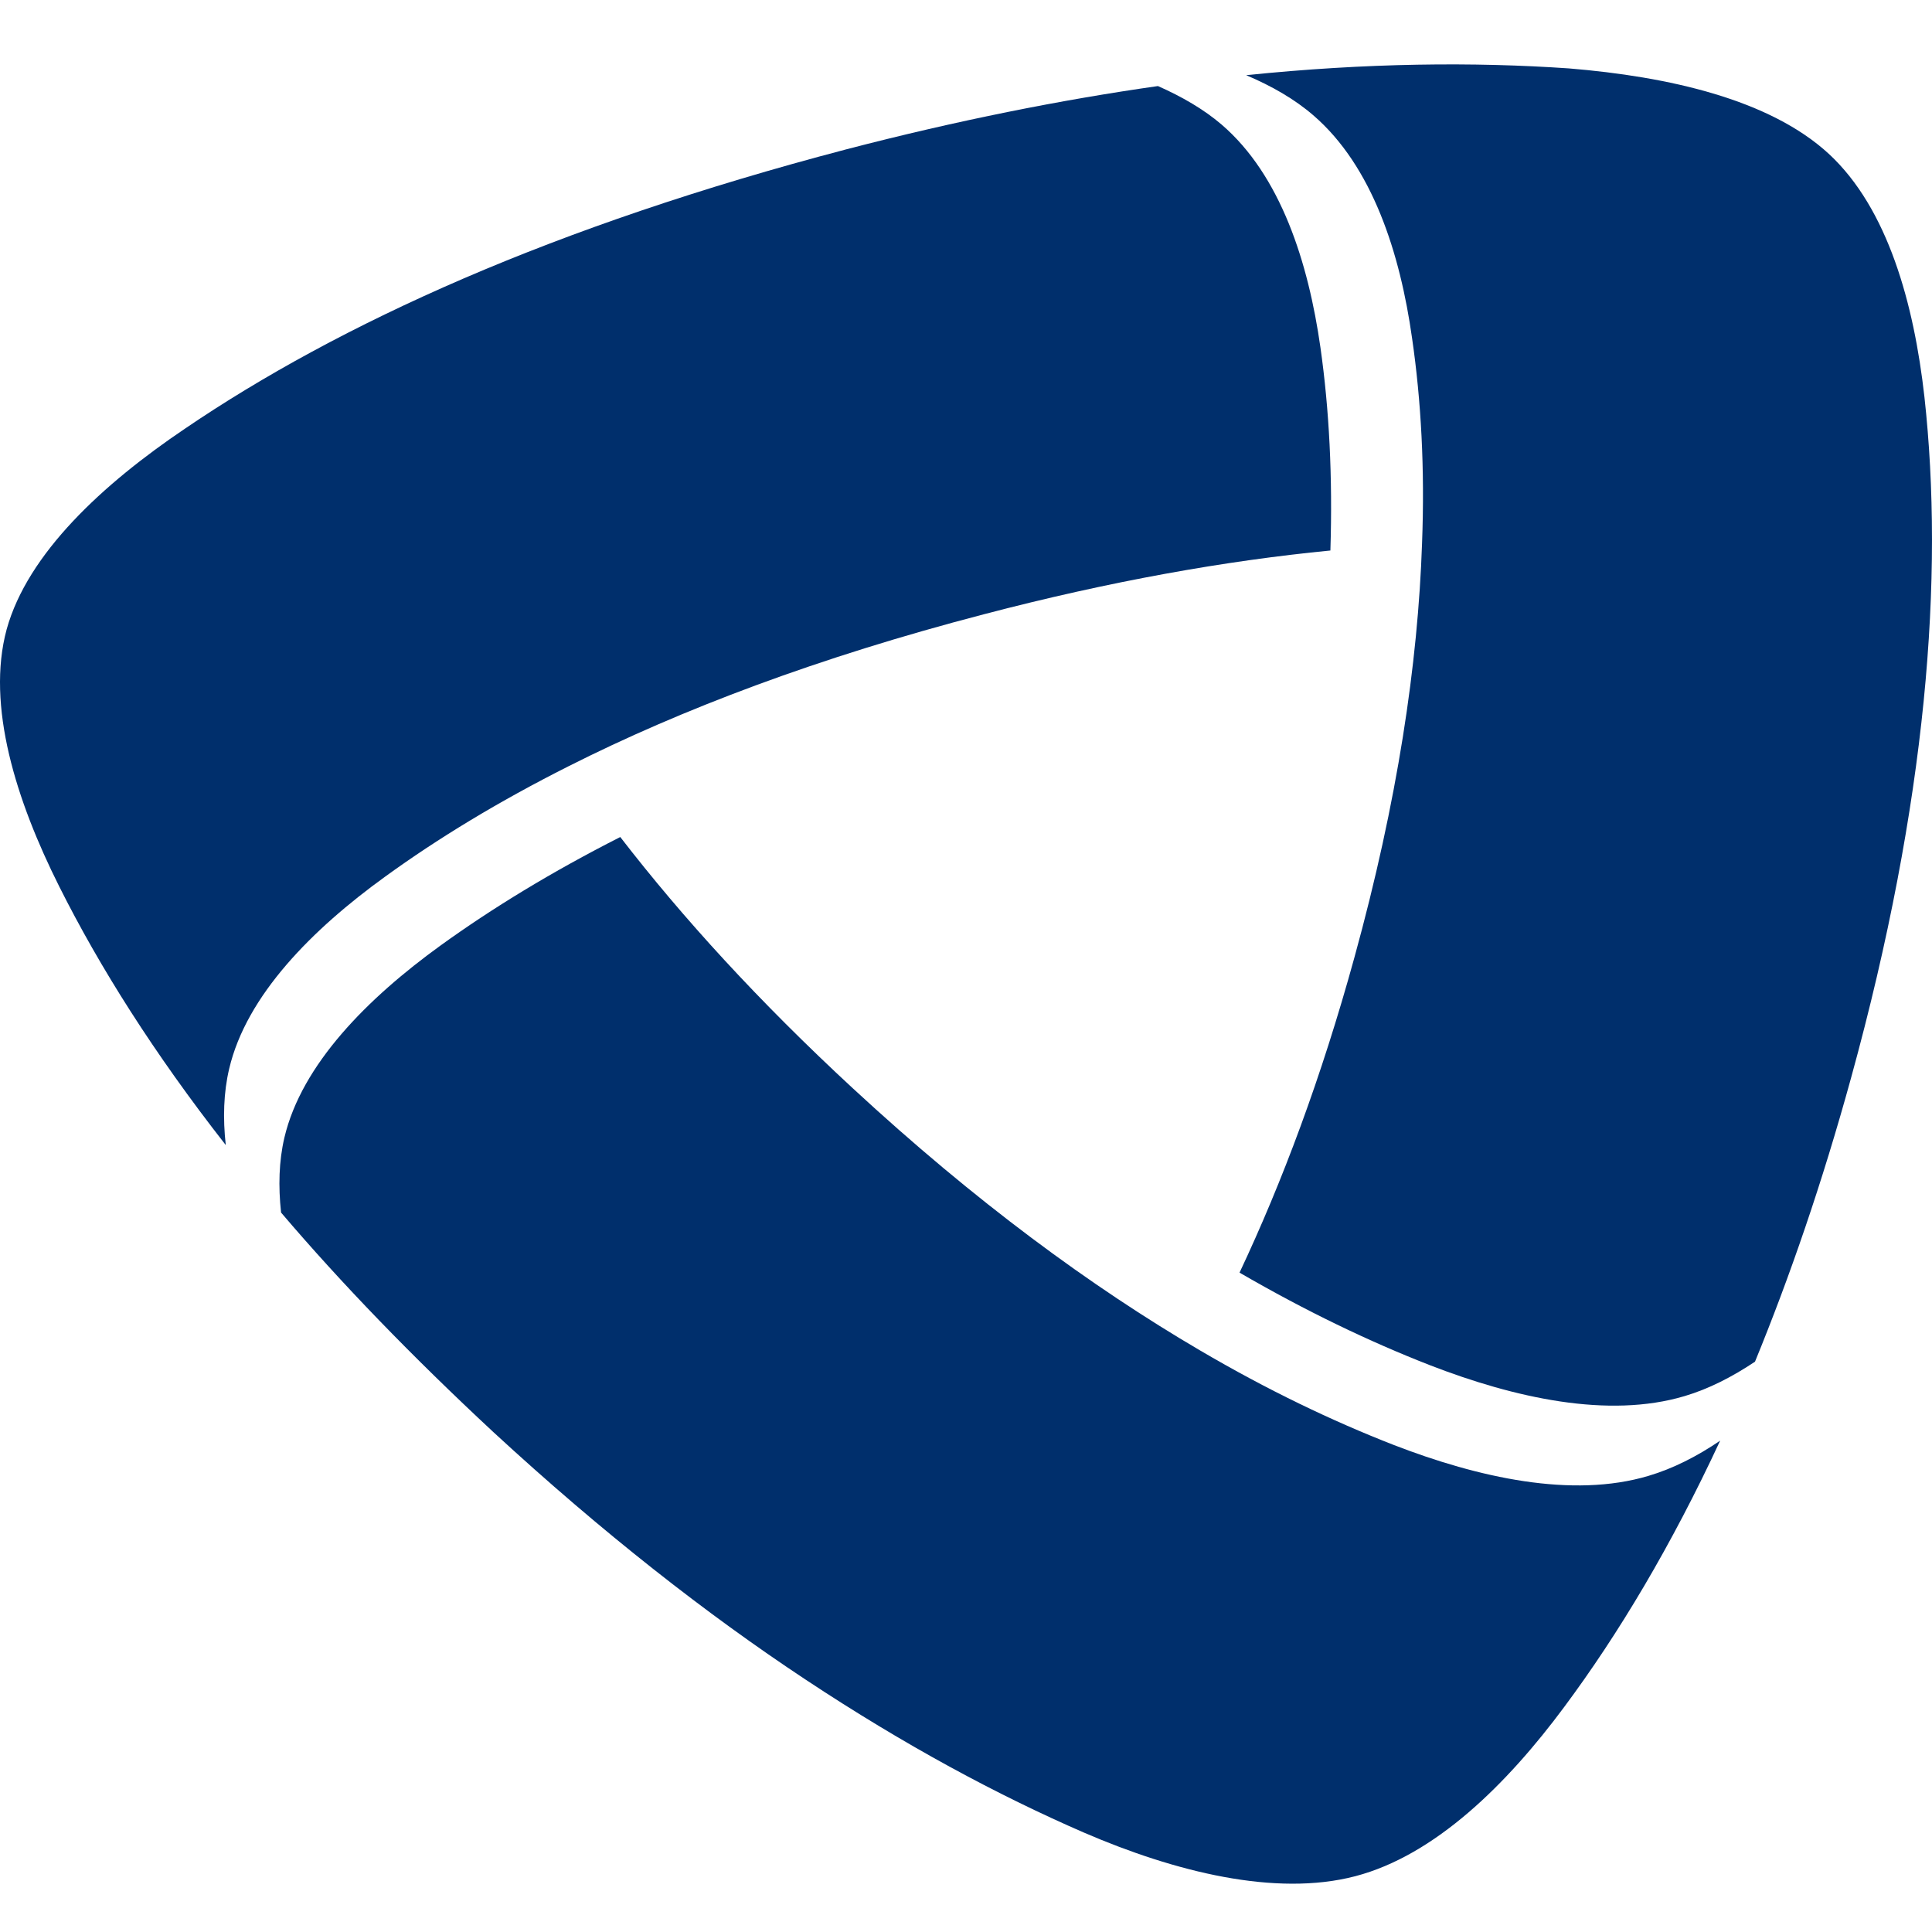
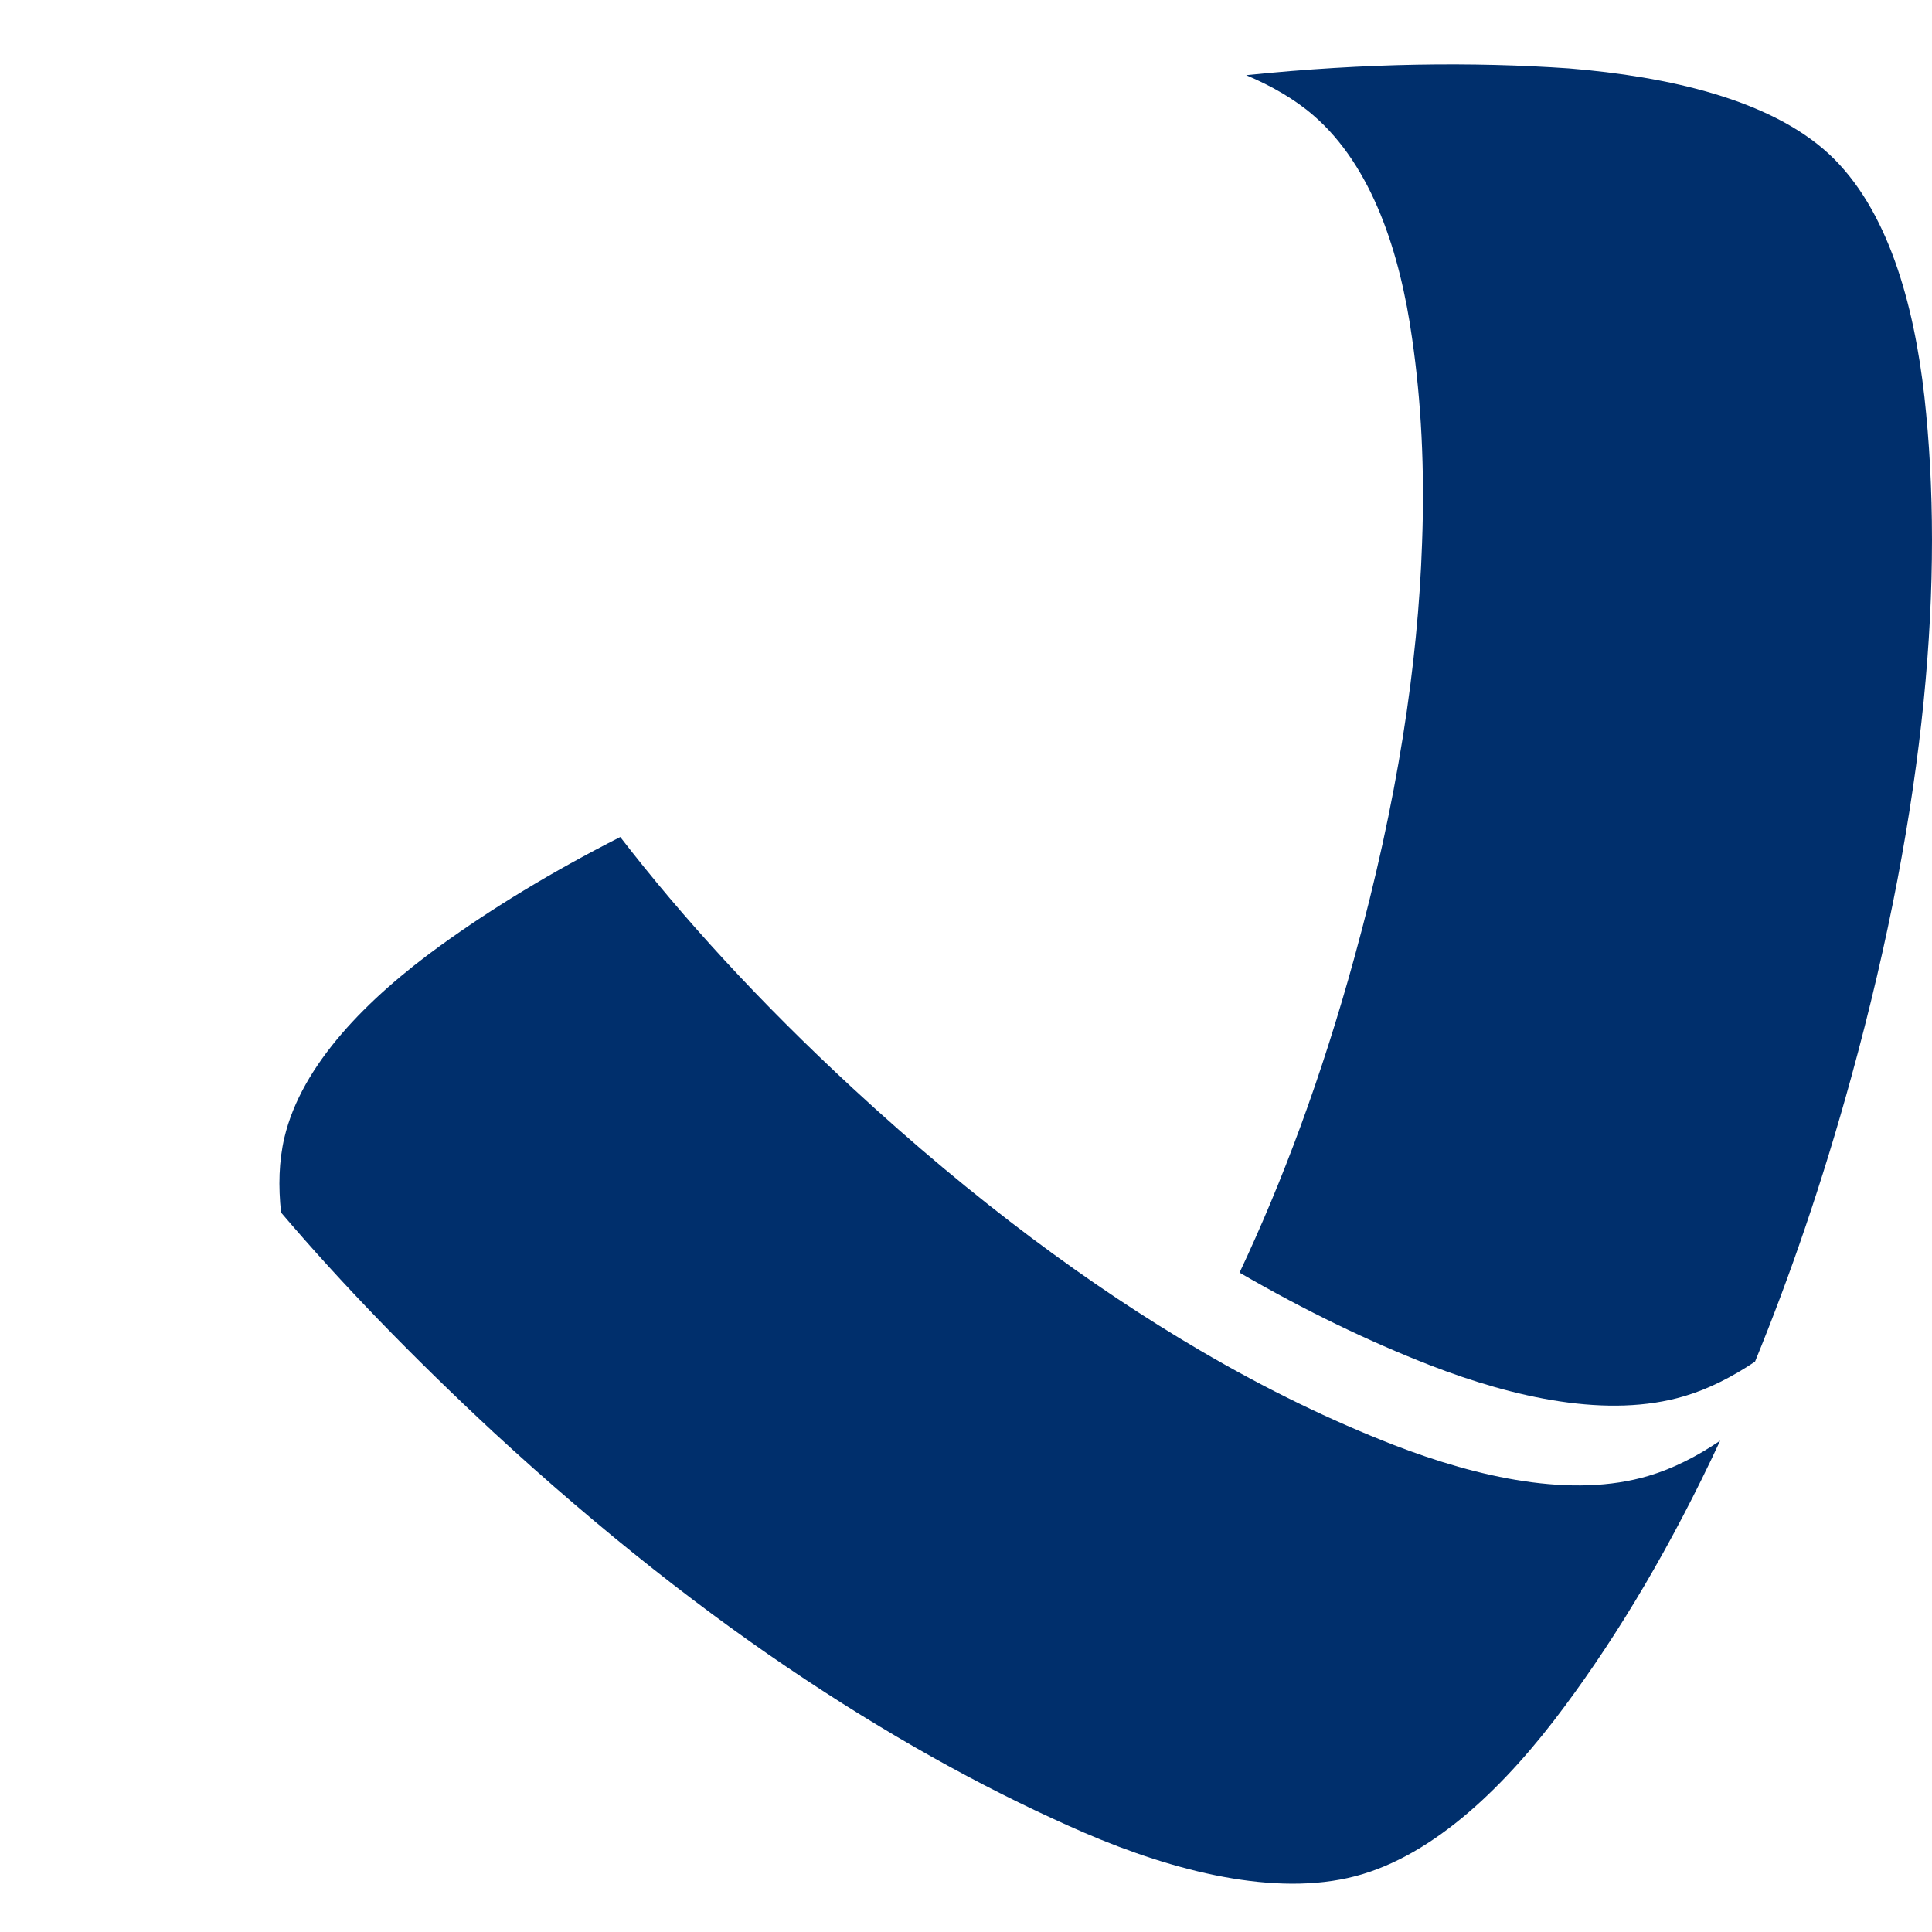
<svg xmlns="http://www.w3.org/2000/svg" width="120" height="120" viewBox="0 0 120 120" fill="none">
  <path fill-rule="evenodd" clip-rule="evenodd" d="M109.006 84.577C111.16 79.324 113.179 73.475 114.97 66.959C117.343 58.344 118.779 50.564 119.48 43.571C120.19 36.474 120.139 30.196 119.531 24.665C118.881 18.863 117.259 12.959 113.601 9.565C109.926 6.172 103.633 4.757 97.449 4.249C91.57 3.844 84.896 3.899 77.403 4.67C79 5.346 80.419 6.164 81.576 7.165C85.243 10.328 86.966 15.732 87.709 21.025C88.267 24.871 88.503 29.107 88.326 33.748C88.073 41.226 86.797 49.777 84.128 59.457C82.075 66.927 79.65 73.403 76.99 79.046C81.112 81.438 85.057 83.329 88.808 84.792C94.053 86.826 99.891 88.129 104.63 86.715C106.133 86.27 107.586 85.523 109.006 84.577Z" fill="#002F6C" />
  <path fill-rule="evenodd" clip-rule="evenodd" d="M17.458 75.314C21.192 79.701 25.576 84.238 30.645 88.951C37.428 95.205 43.907 100.267 50.032 104.32C56.199 108.405 61.977 111.504 67.324 113.825C72.958 116.257 79.226 117.83 84.177 116.535C89.135 115.24 93.604 110.813 97.152 106.029C100.54 101.475 103.809 96.008 106.841 89.483C105.414 90.453 103.919 91.216 102.39 91.669C97.659 93.083 91.813 91.78 86.559 89.746C82.749 88.26 78.737 86.344 74.53 83.873C67.788 79.923 60.557 74.615 52.98 67.605C47.134 62.201 42.378 56.98 38.526 51.989C34.269 54.151 30.56 56.416 27.35 58.736C22.848 61.995 18.734 66.103 17.661 70.673C17.323 72.127 17.281 73.685 17.458 75.314Z" fill="#002F6C" />
-   <path fill-rule="evenodd" clip-rule="evenodd" d="M71.922 5.345C65.958 6.195 59.513 7.467 52.552 9.279C43.471 11.663 35.589 14.373 28.814 17.289C21.989 20.23 16.253 23.385 11.497 26.619C6.403 30.052 1.723 34.367 0.414 39.088C-0.87 43.824 1.005 49.729 3.675 55.053C6.184 60.06 9.563 65.424 14.023 71.122C13.837 69.453 13.888 67.848 14.234 66.386C15.307 61.816 19.412 57.708 23.923 54.449C27.176 52.089 30.96 49.785 35.302 47.599C42.322 44.055 50.829 40.836 61.092 38.158C68.974 36.092 76.121 34.828 82.633 34.193C82.777 29.599 82.558 25.411 82.017 21.597C81.265 16.304 79.55 10.892 75.876 7.737C74.769 6.791 73.417 6.005 71.922 5.345Z" fill="#002F6C" />
</svg>